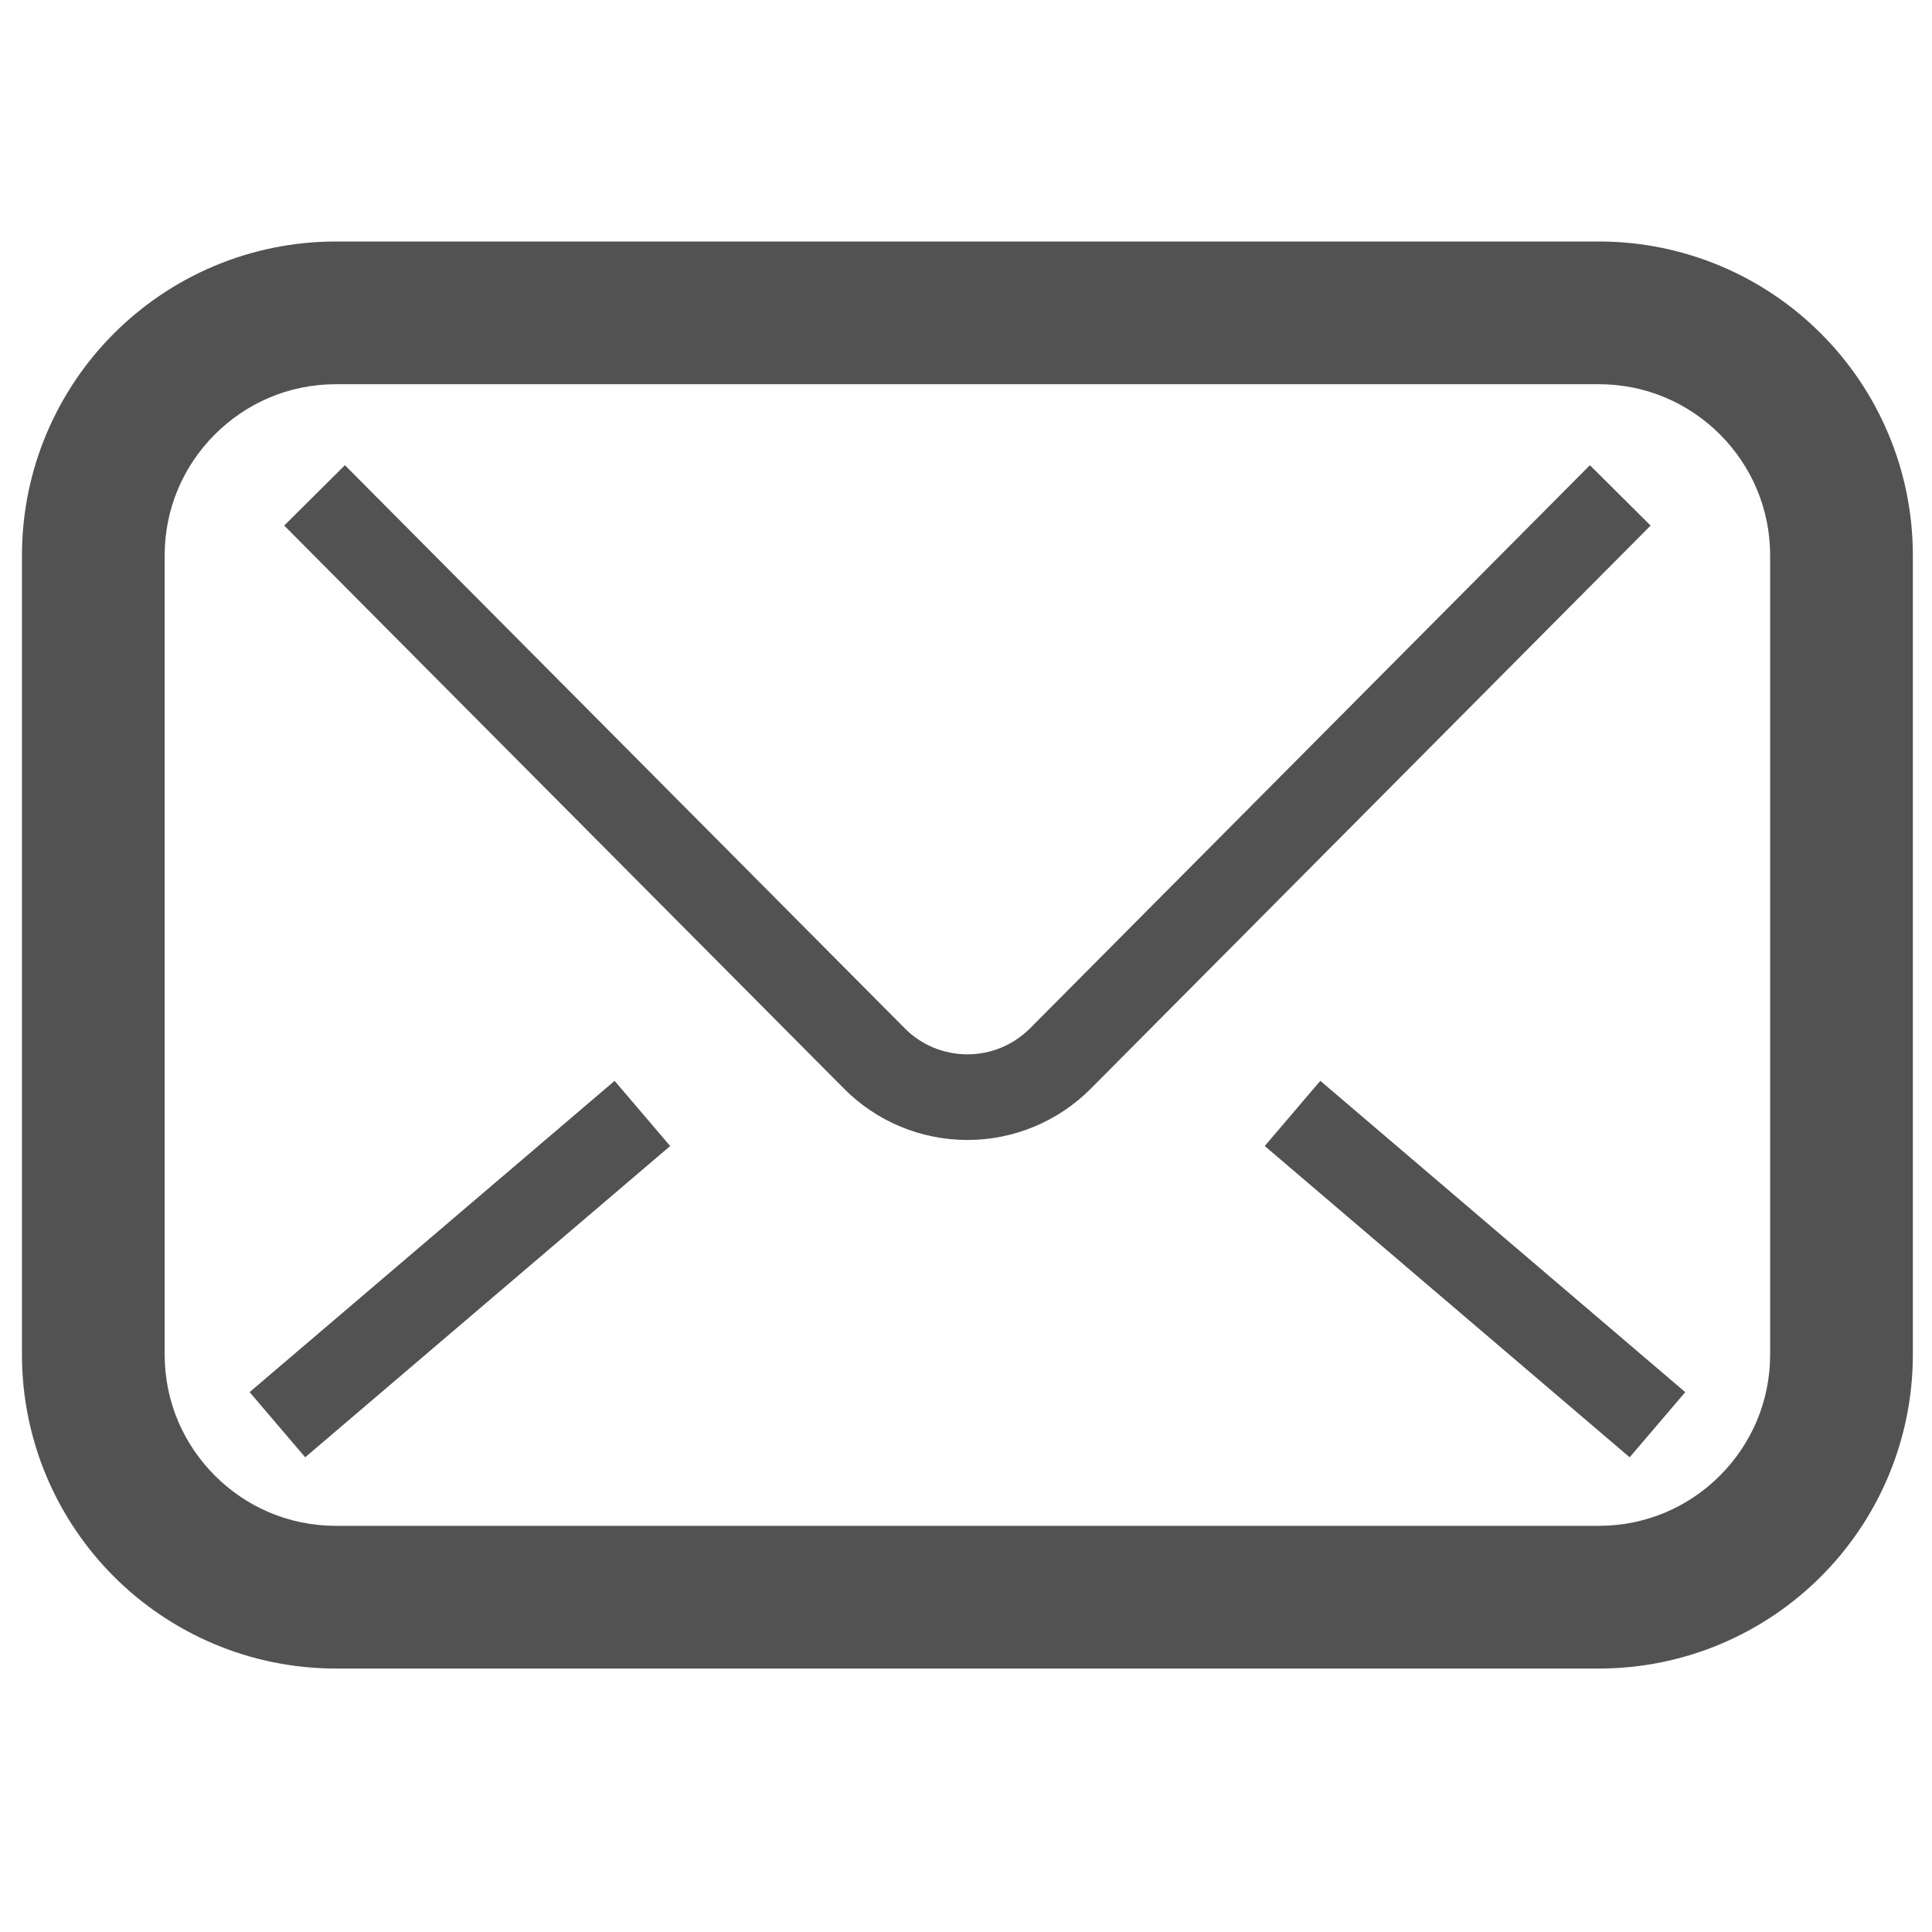
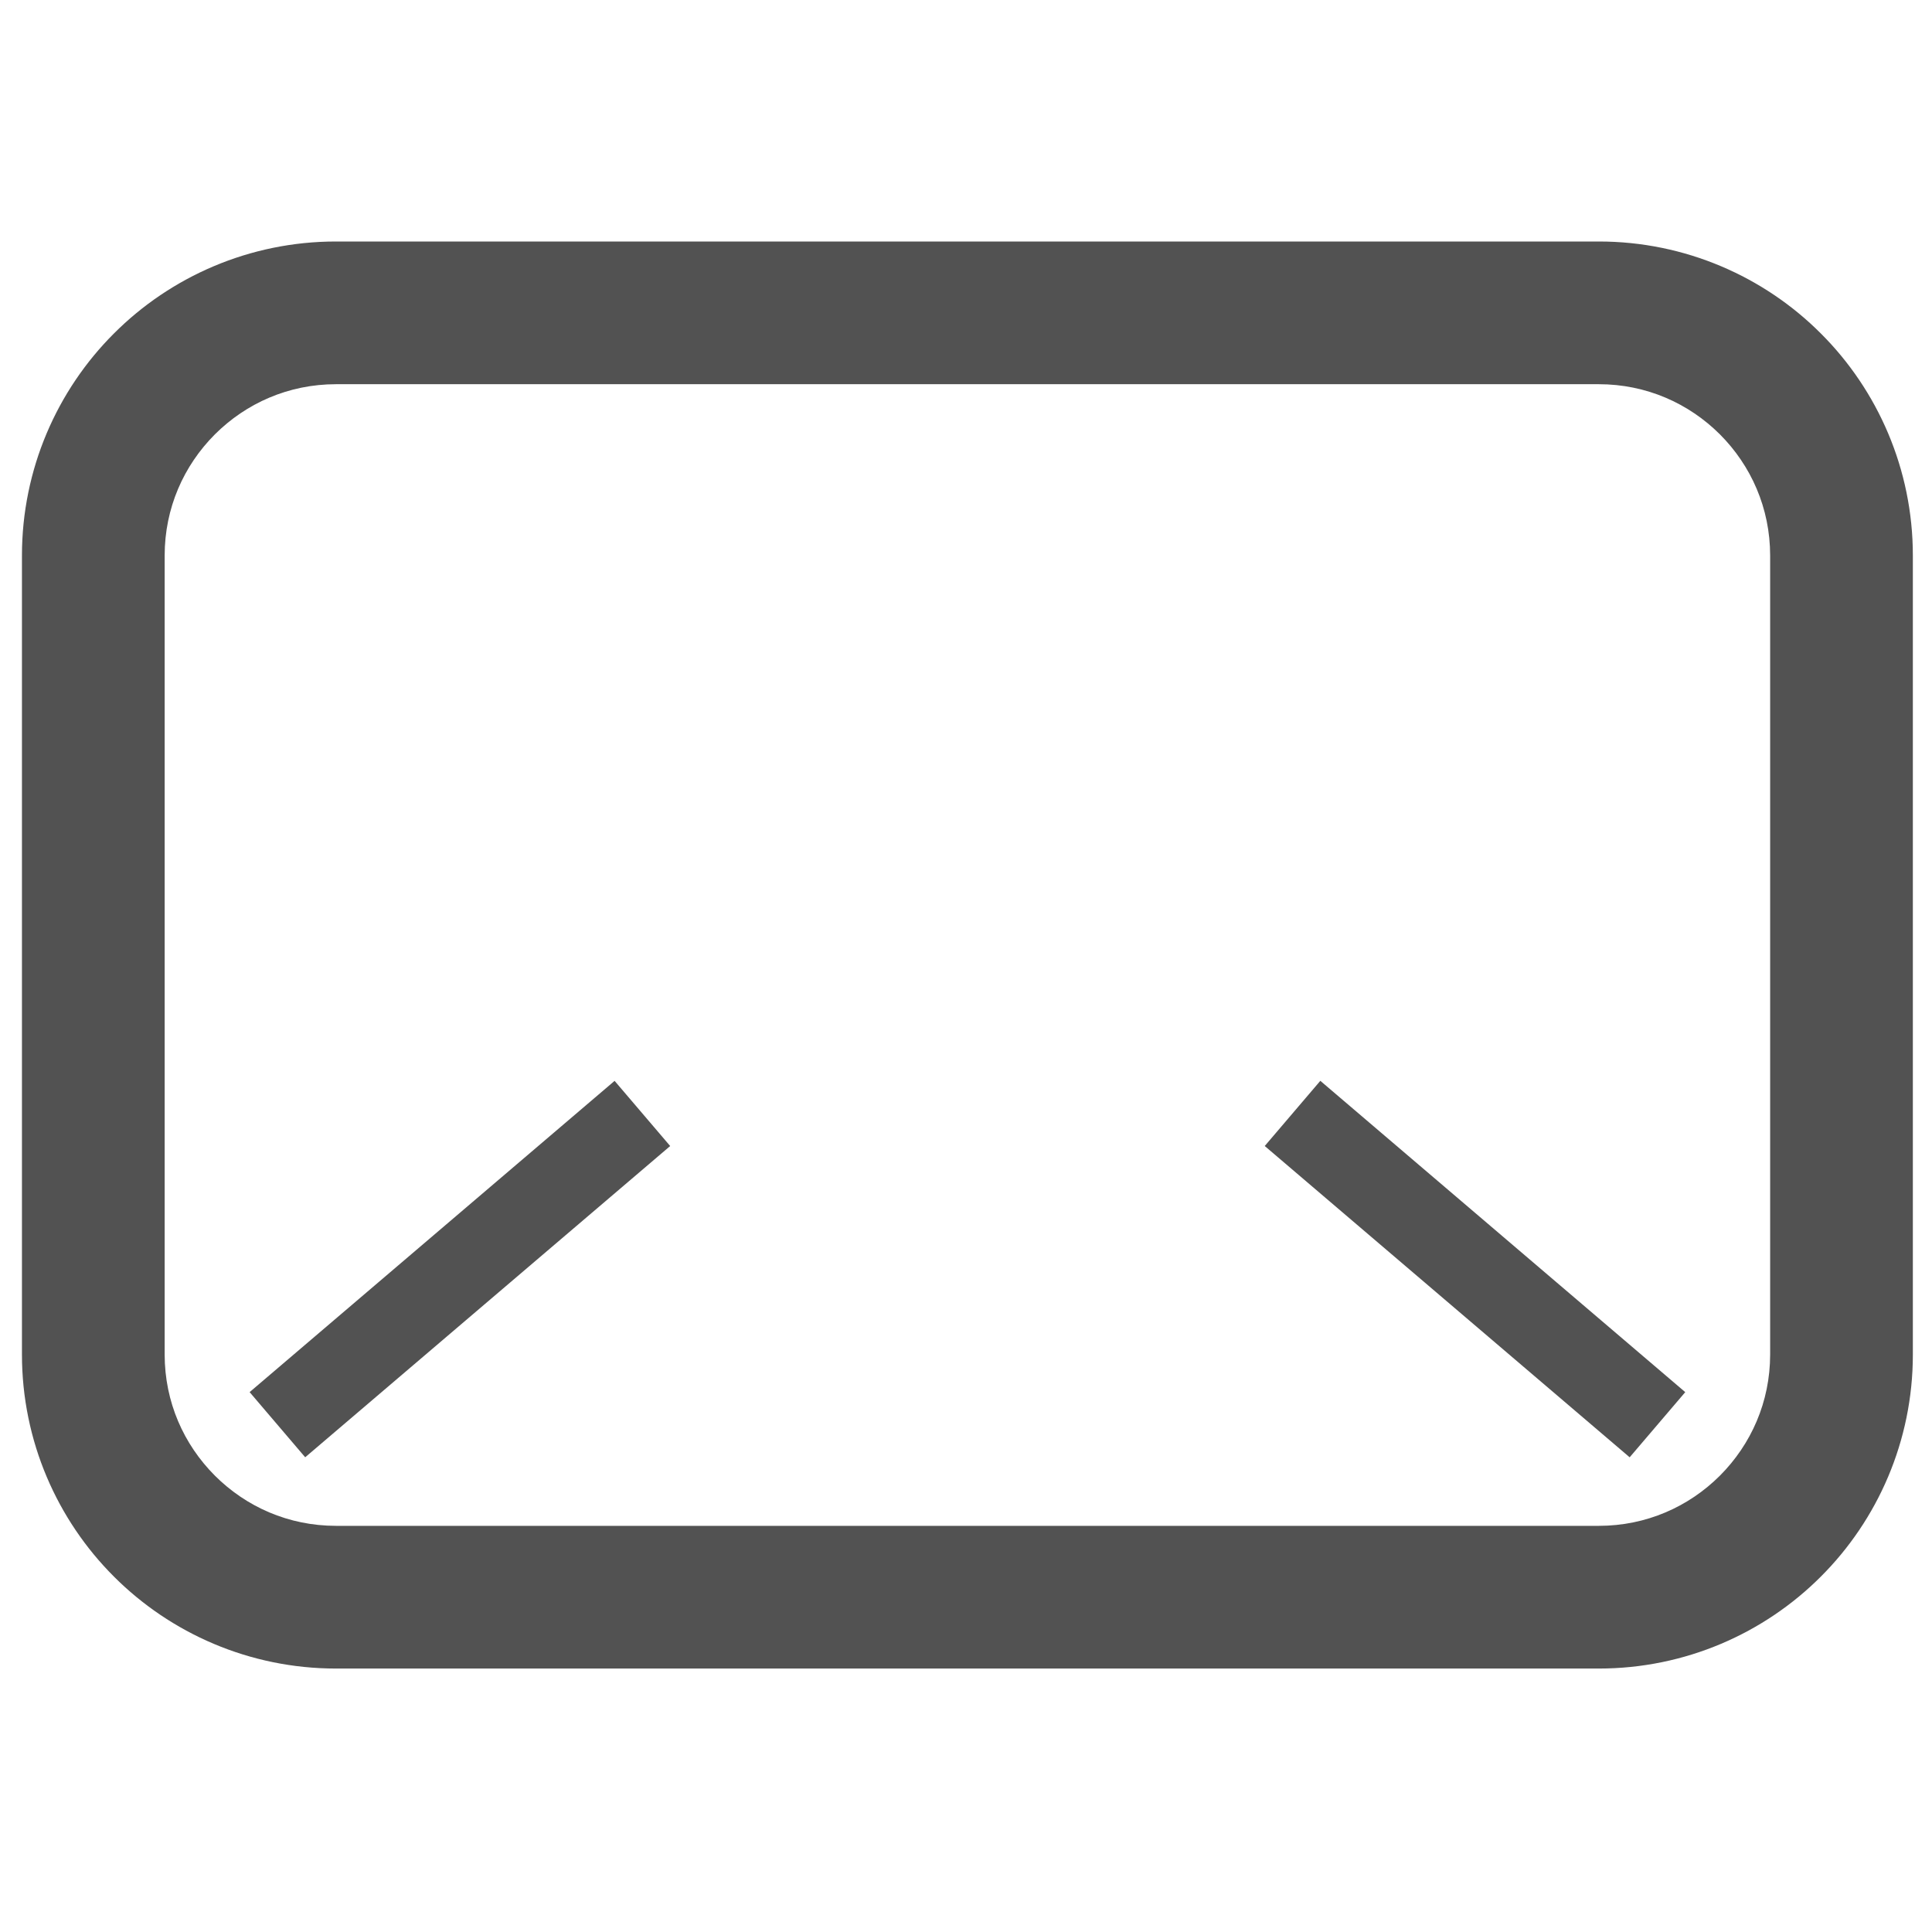
<svg xmlns="http://www.w3.org/2000/svg" width="88" height="88" viewBox="0 0 88 88" fill="none">
  <path d="M82.938 15.19C80.36 12.606 76.762 10.999 72.823 11H15.305C11.366 10.999 7.768 12.606 5.189 15.19C2.606 17.768 0.999 21.366 1 25.305V61.695C0.999 65.634 2.606 69.232 5.189 71.811C7.768 74.394 11.366 76.001 15.305 76H72.823C76.762 76.001 80.36 74.394 82.938 71.811C85.522 69.232 87.129 65.634 87.128 61.695V25.305C87.129 21.366 85.522 17.768 82.938 15.19ZM80.628 61.695C80.626 63.861 79.759 65.79 78.341 67.213C76.918 68.632 74.988 69.499 72.823 69.5H15.305C13.139 69.499 11.21 68.632 9.787 67.213C8.368 65.79 7.501 63.861 7.5 61.695V25.305C7.501 23.139 8.368 21.209 9.787 19.786C11.21 18.368 13.139 17.501 15.305 17.5H72.823C74.988 17.501 76.918 18.368 78.341 19.786C79.759 21.209 80.626 23.139 80.628 25.305V61.695H80.628Z" fill="#525252" />
-   <path d="M72.418 21.189L46.919 46.837C46.152 47.602 45.137 48.023 44.064 48.024C42.99 48.024 41.962 47.598 41.218 46.844L41.225 46.852L15.71 21.189L12.945 23.939L38.44 49.582L38.445 49.588C39.933 51.089 41.958 51.924 44.064 51.924C46.17 51.926 48.189 51.085 49.677 49.595L49.702 49.569L75.183 23.939L72.418 21.189Z" fill="#525252" />
  <path d="M57.607 52.199L74.229 66.378L76.761 63.41L60.139 49.23L57.607 52.199Z" fill="#525252" />
  <path d="M11.37 63.409L13.901 66.377L30.526 52.2L27.994 49.232L11.37 63.409Z" fill="#525252" />
</svg>